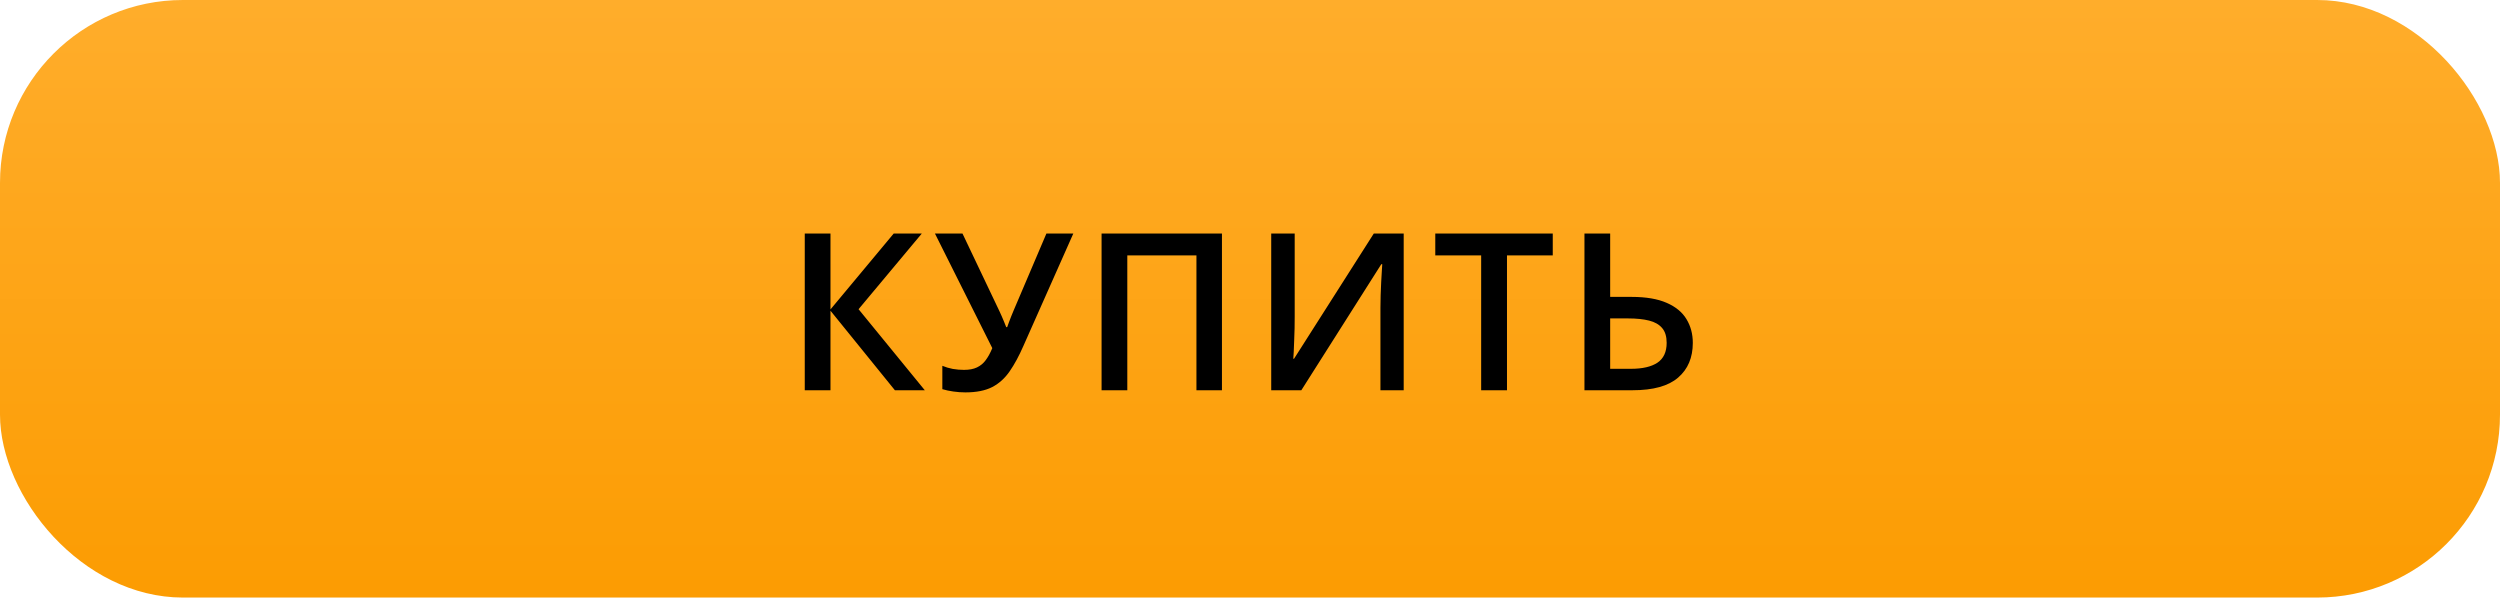
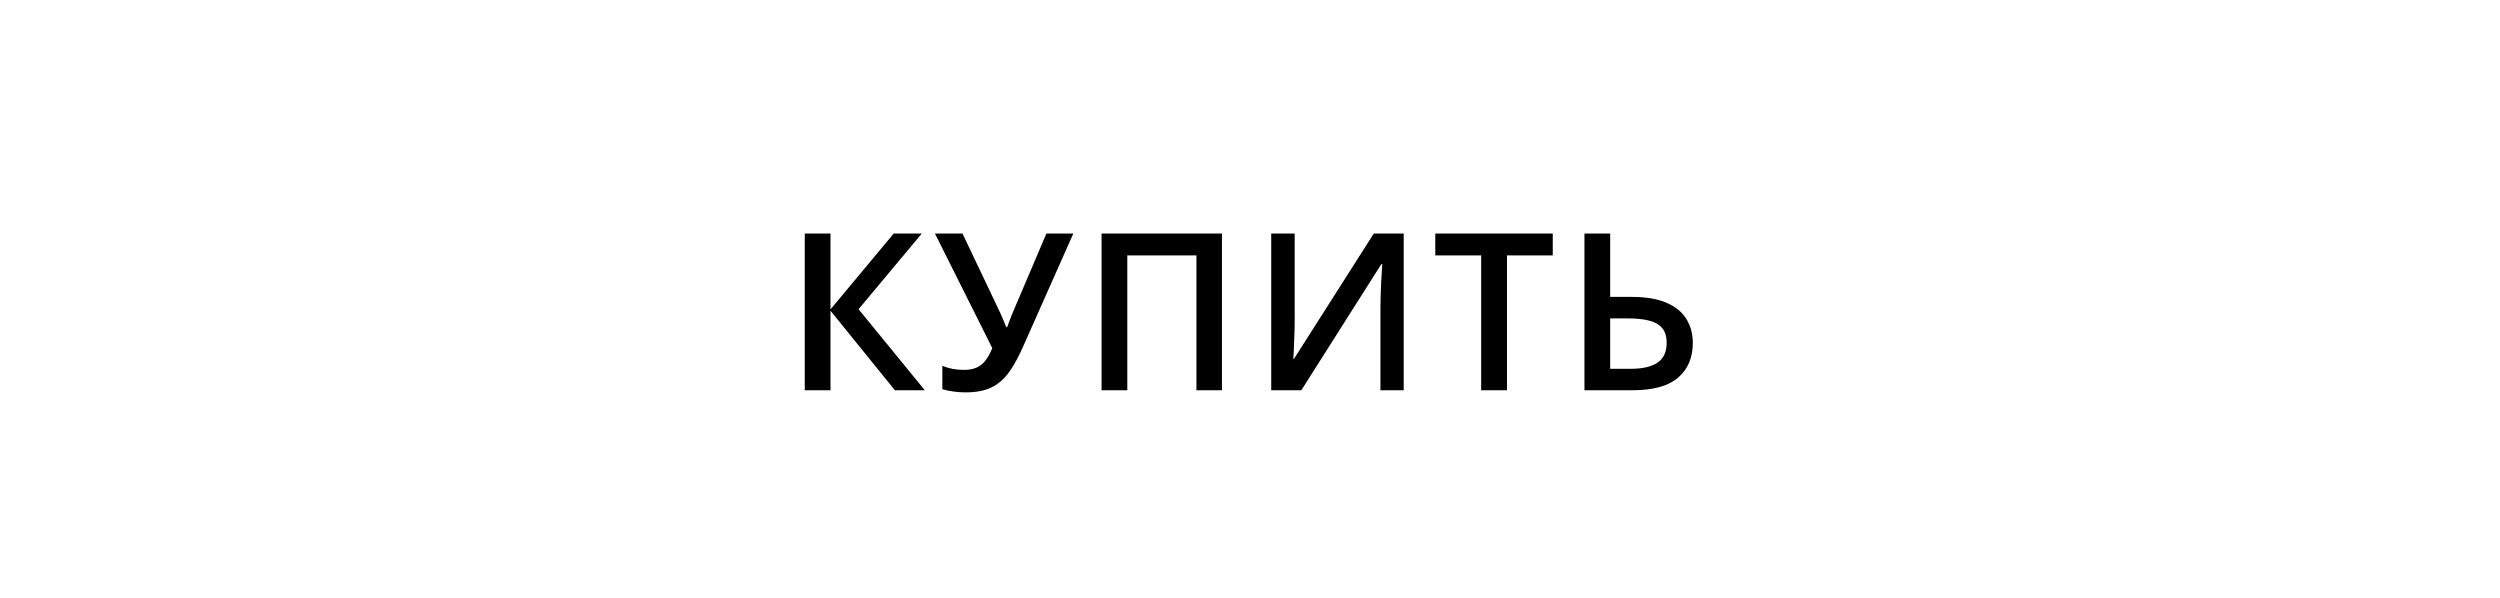
<svg xmlns="http://www.w3.org/2000/svg" width="205" height="49" viewBox="0 0 205 49" fill="none">
-   <rect width="205" height="49" rx="15" fill="url(#paint0_linear_45_447)" />
  <path d="M75.833 32H73.381L68.099 25.479V32H65.99V19.15H68.099V25.373L73.284 19.15H75.587L70.402 25.355L75.833 32ZM88.012 19.15L83.925 28.352C83.568 29.173 83.193 29.867 82.8 30.436C82.413 31.004 81.936 31.438 81.368 31.736C80.799 32.029 80.064 32.176 79.161 32.176C78.833 32.176 78.505 32.152 78.177 32.105C77.849 32.059 77.547 31.994 77.272 31.912V29.996C77.535 30.107 77.82 30.192 78.124 30.251C78.435 30.304 78.743 30.33 79.047 30.33C79.475 30.33 79.829 30.263 80.111 30.128C80.398 29.993 80.638 29.794 80.831 29.53C81.031 29.261 81.209 28.933 81.368 28.546L76.665 19.15H78.924L81.956 25.523C82.003 25.622 82.062 25.751 82.132 25.909C82.203 26.061 82.27 26.22 82.334 26.384C82.405 26.542 82.463 26.689 82.51 26.823H82.589C82.63 26.706 82.68 26.568 82.739 26.41C82.803 26.246 82.868 26.079 82.932 25.909C83.002 25.739 83.064 25.59 83.117 25.461L85.806 19.15H88.012ZM90.329 32V19.15H100.2V32H98.108V20.943H92.439V32H90.329ZM104.24 19.15H106.165V25.962C106.165 26.255 106.162 26.577 106.156 26.929C106.15 27.28 106.138 27.623 106.121 27.957C106.109 28.291 106.097 28.59 106.086 28.854C106.074 29.111 106.062 29.299 106.05 29.416H106.112L112.651 19.15H115.103V32H113.196V25.241C113.196 24.925 113.202 24.582 113.213 24.213C113.225 23.844 113.24 23.486 113.257 23.141C113.275 22.795 113.293 22.49 113.31 22.227C113.328 21.963 113.339 21.775 113.345 21.664H113.266L106.71 32H104.24V19.15ZM123.573 32H121.455V20.943H117.693V19.15H127.326V20.943H123.573V32ZM129.925 32V19.15H132.034V24.345H133.792C134.975 24.345 135.936 24.509 136.675 24.837C137.413 25.159 137.952 25.605 138.292 26.173C138.637 26.741 138.81 27.389 138.81 28.115C138.81 29.322 138.409 30.271 137.606 30.963C136.809 31.654 135.564 32 133.871 32H129.925ZM132.034 30.242H133.739C134.682 30.242 135.406 30.075 135.91 29.741C136.414 29.401 136.666 28.859 136.666 28.115C136.666 27.594 136.543 27.189 136.297 26.902C136.051 26.609 135.693 26.404 135.224 26.287C134.756 26.17 134.184 26.111 133.511 26.111H132.034V30.242Z" fill="black" />
  <defs>
    <linearGradient id="paint0_linear_45_447" x1="102.5" y1="0" x2="102.5" y2="49" gradientUnits="userSpaceOnUse">
      <stop stop-color="#FFAD2B" />
      <stop offset="1" stop-color="#FC9C02" />
    </linearGradient>
  </defs>
</svg>